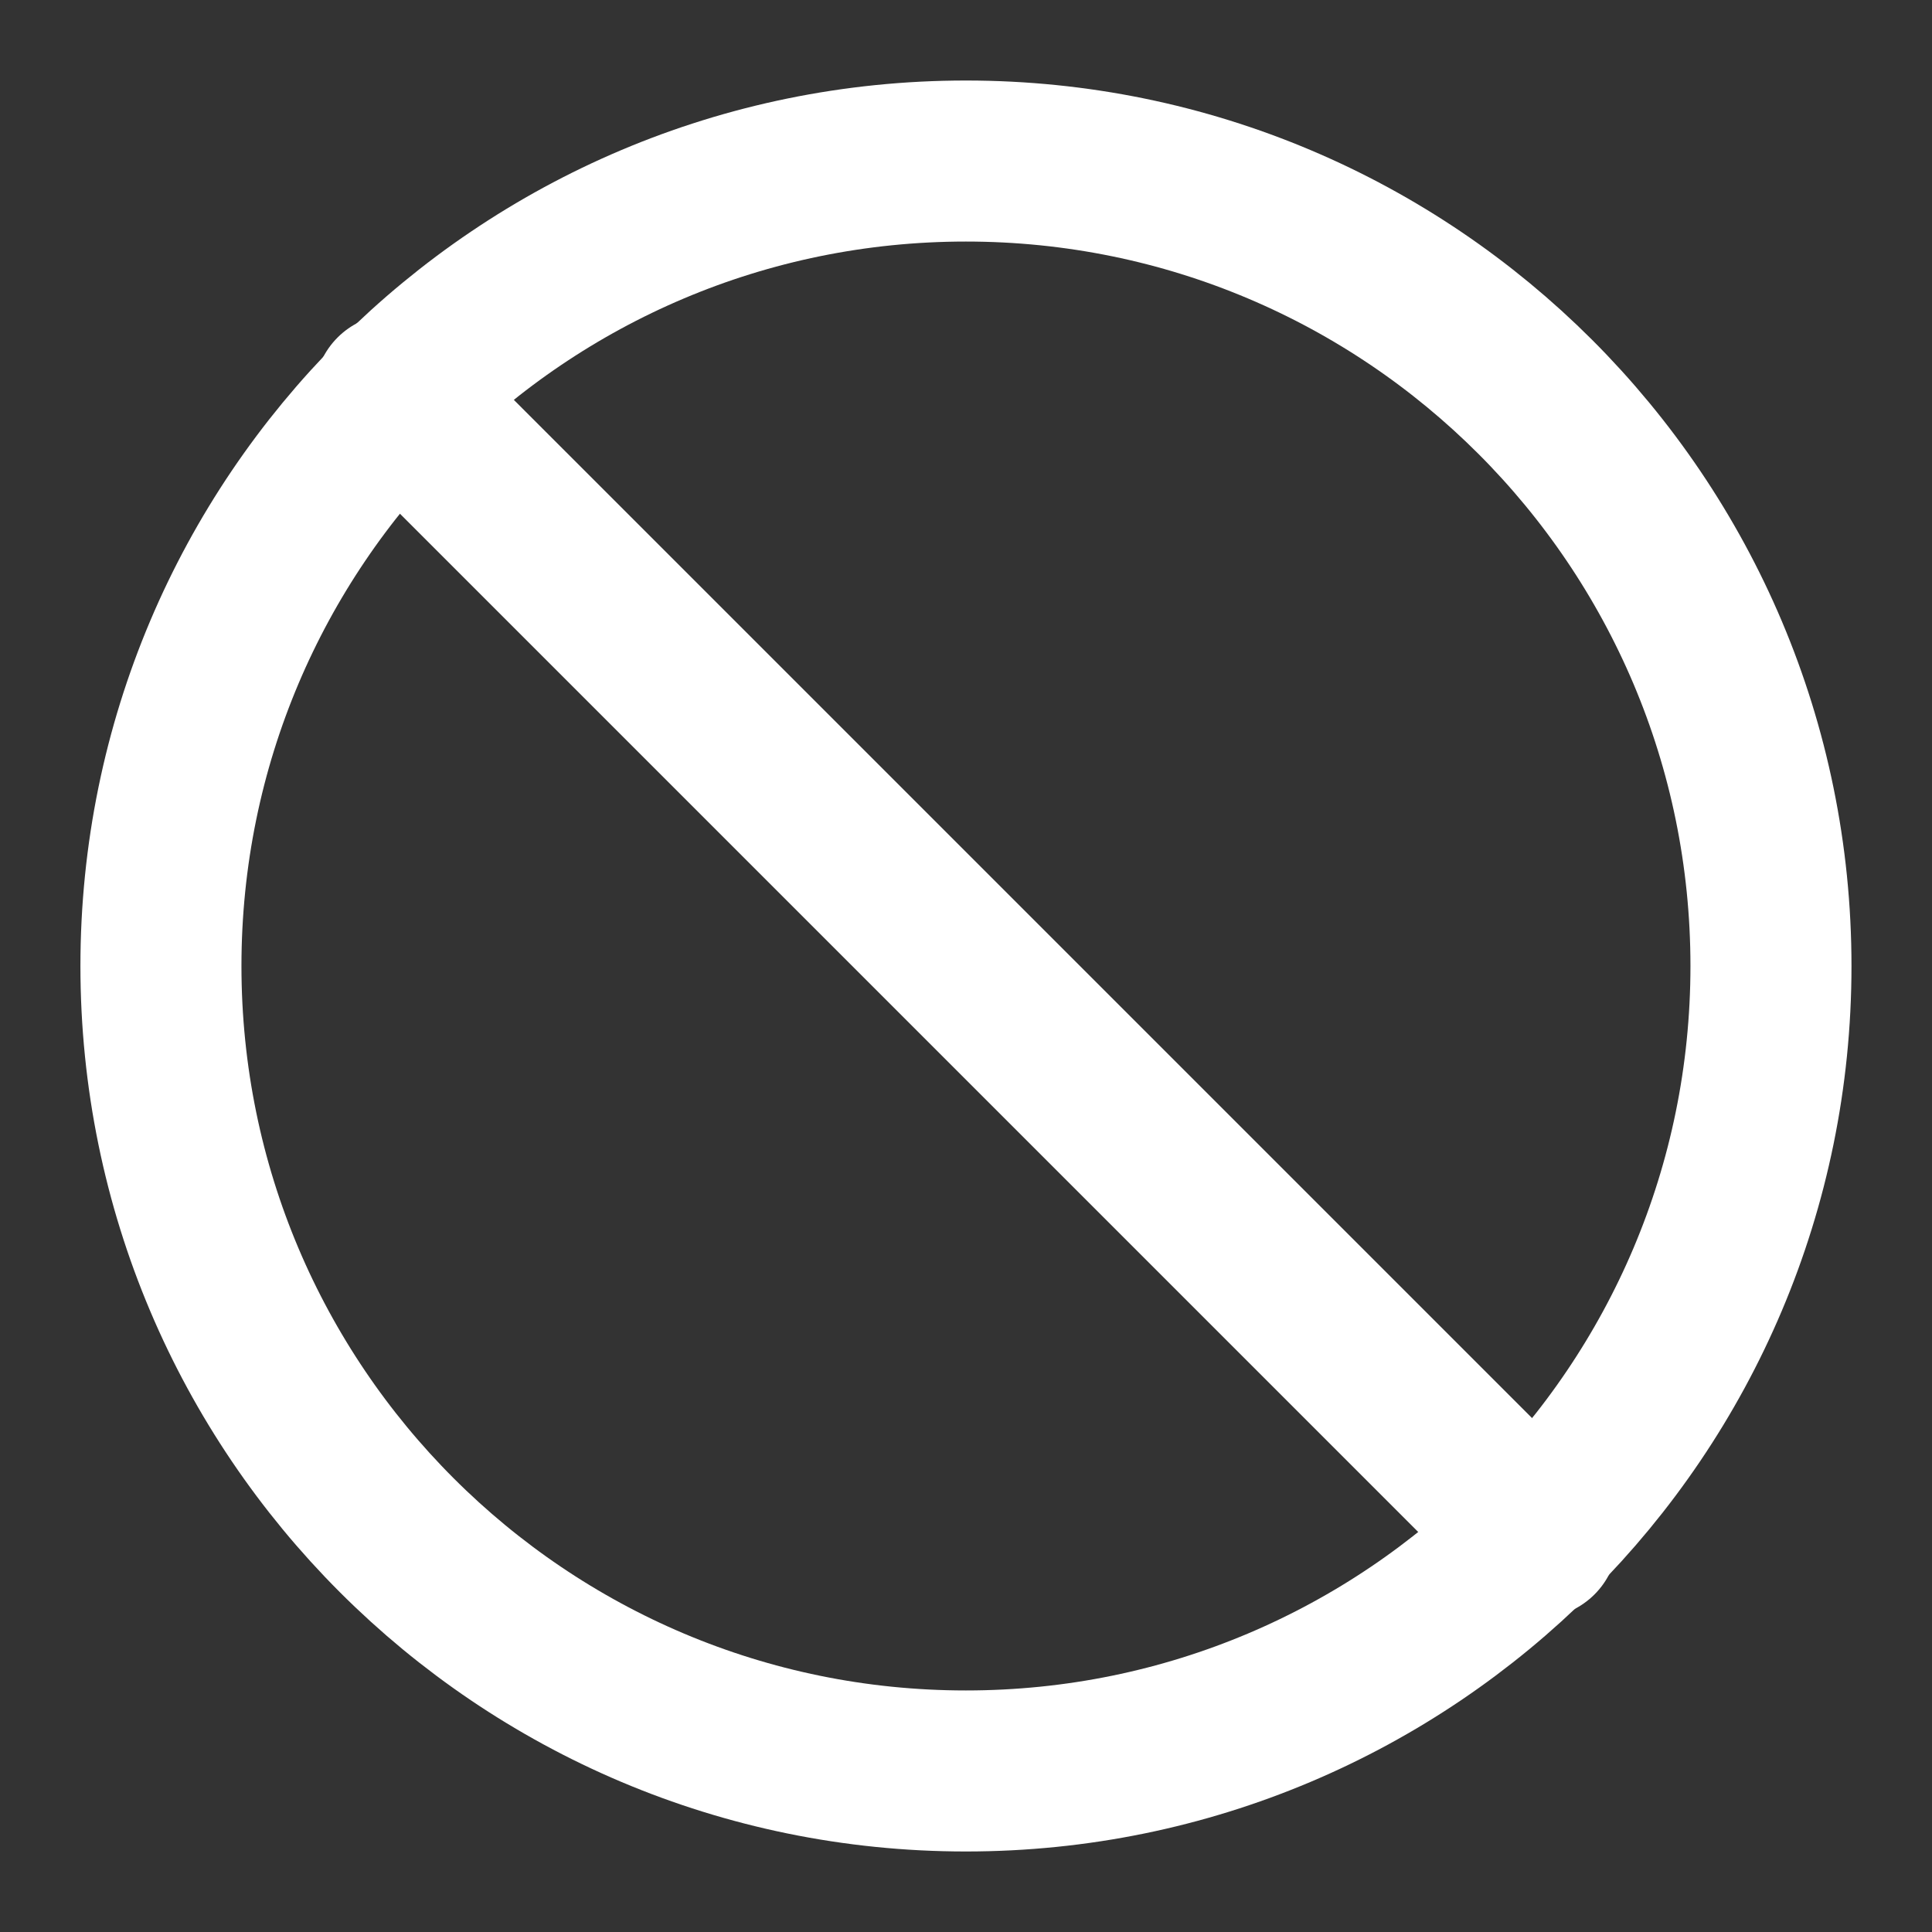
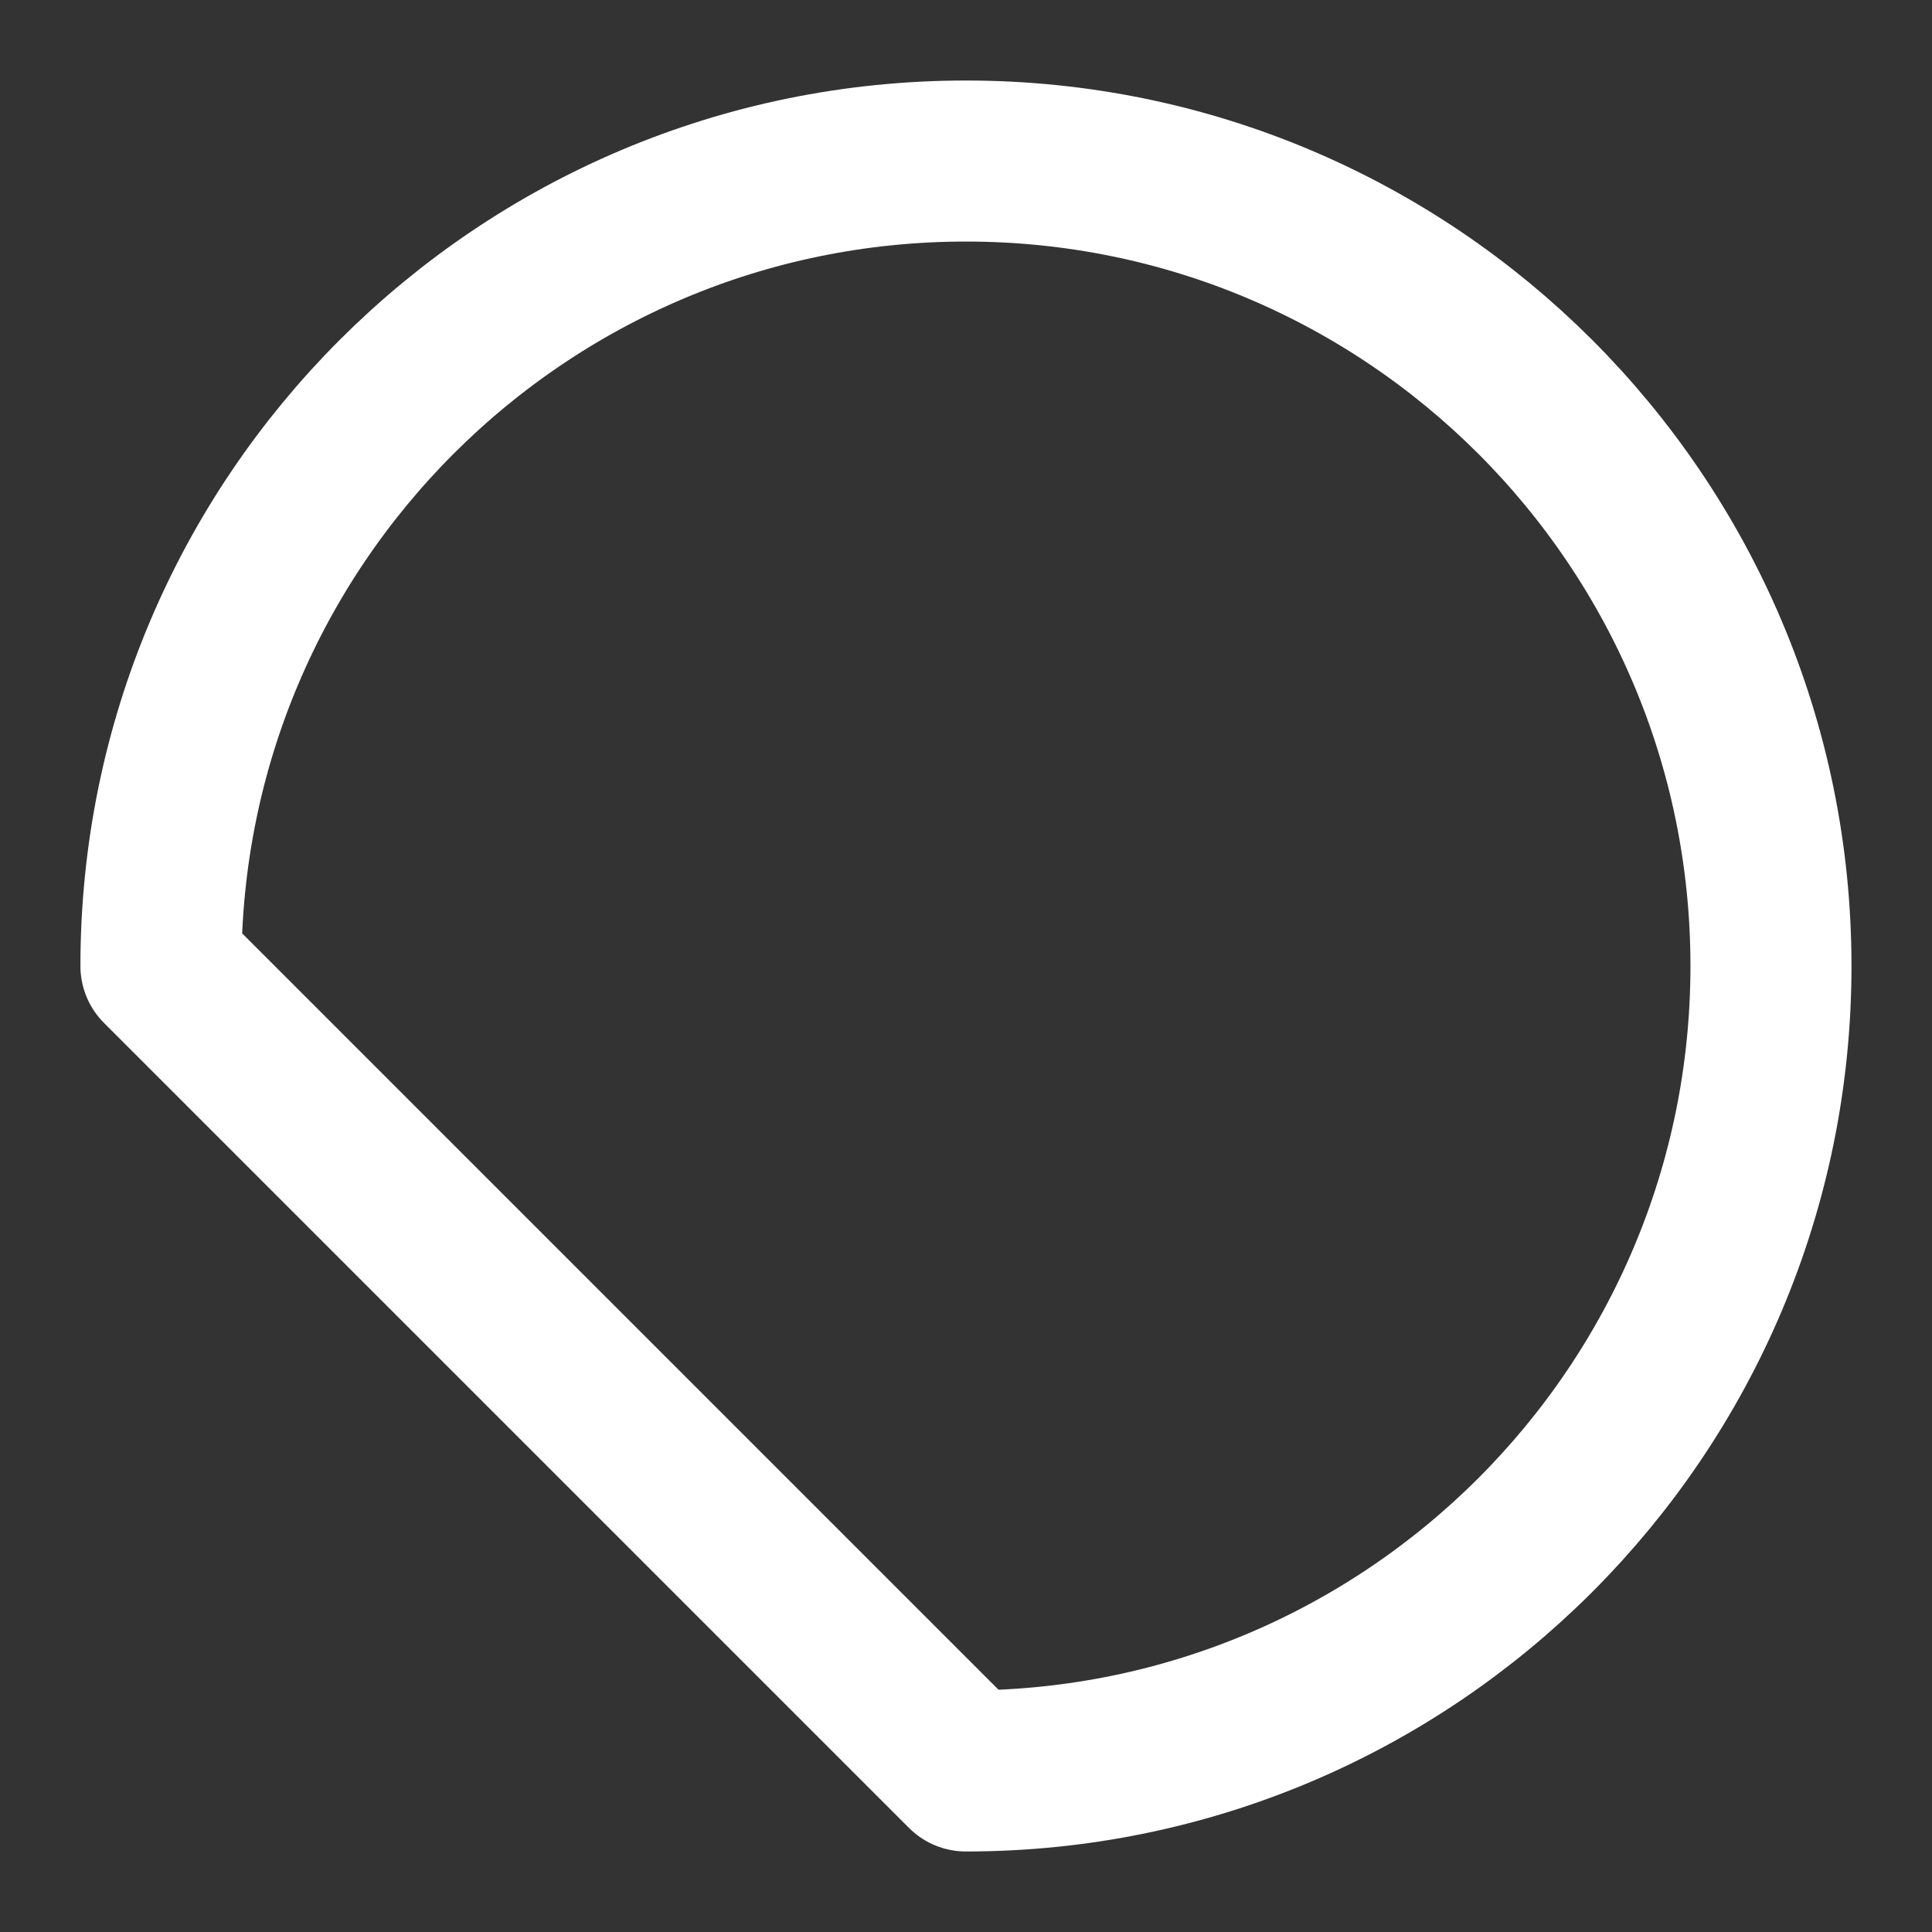
<svg xmlns="http://www.w3.org/2000/svg" width="20" height="20" viewBox="0 0 20 20" fill="none">
  <rect x="0" y="0" width="20" height="20" fill="#333333" stroke="none" />
-   <path d="M9.999 18.333C14.602 18.333 18.333 14.602 18.333 10C18.333 5.397 14.602 1.667 9.999 1.667C5.397 1.667 1.666 5.397 1.666 10C1.666 14.602 5.397 18.333 9.999 18.333Z" stroke="white" stroke-width="1.667" stroke-linecap="round" stroke-linejoin="round" />
-   <path d="M4.084 4.083L15.917 15.916" stroke="white" stroke-width="1.667" stroke-linecap="round" stroke-linejoin="round" />
+   <path d="M9.999 18.333C14.602 18.333 18.333 14.602 18.333 10C18.333 5.397 14.602 1.667 9.999 1.667C5.397 1.667 1.666 5.397 1.666 10Z" stroke="white" stroke-width="1.667" stroke-linecap="round" stroke-linejoin="round" />
</svg>